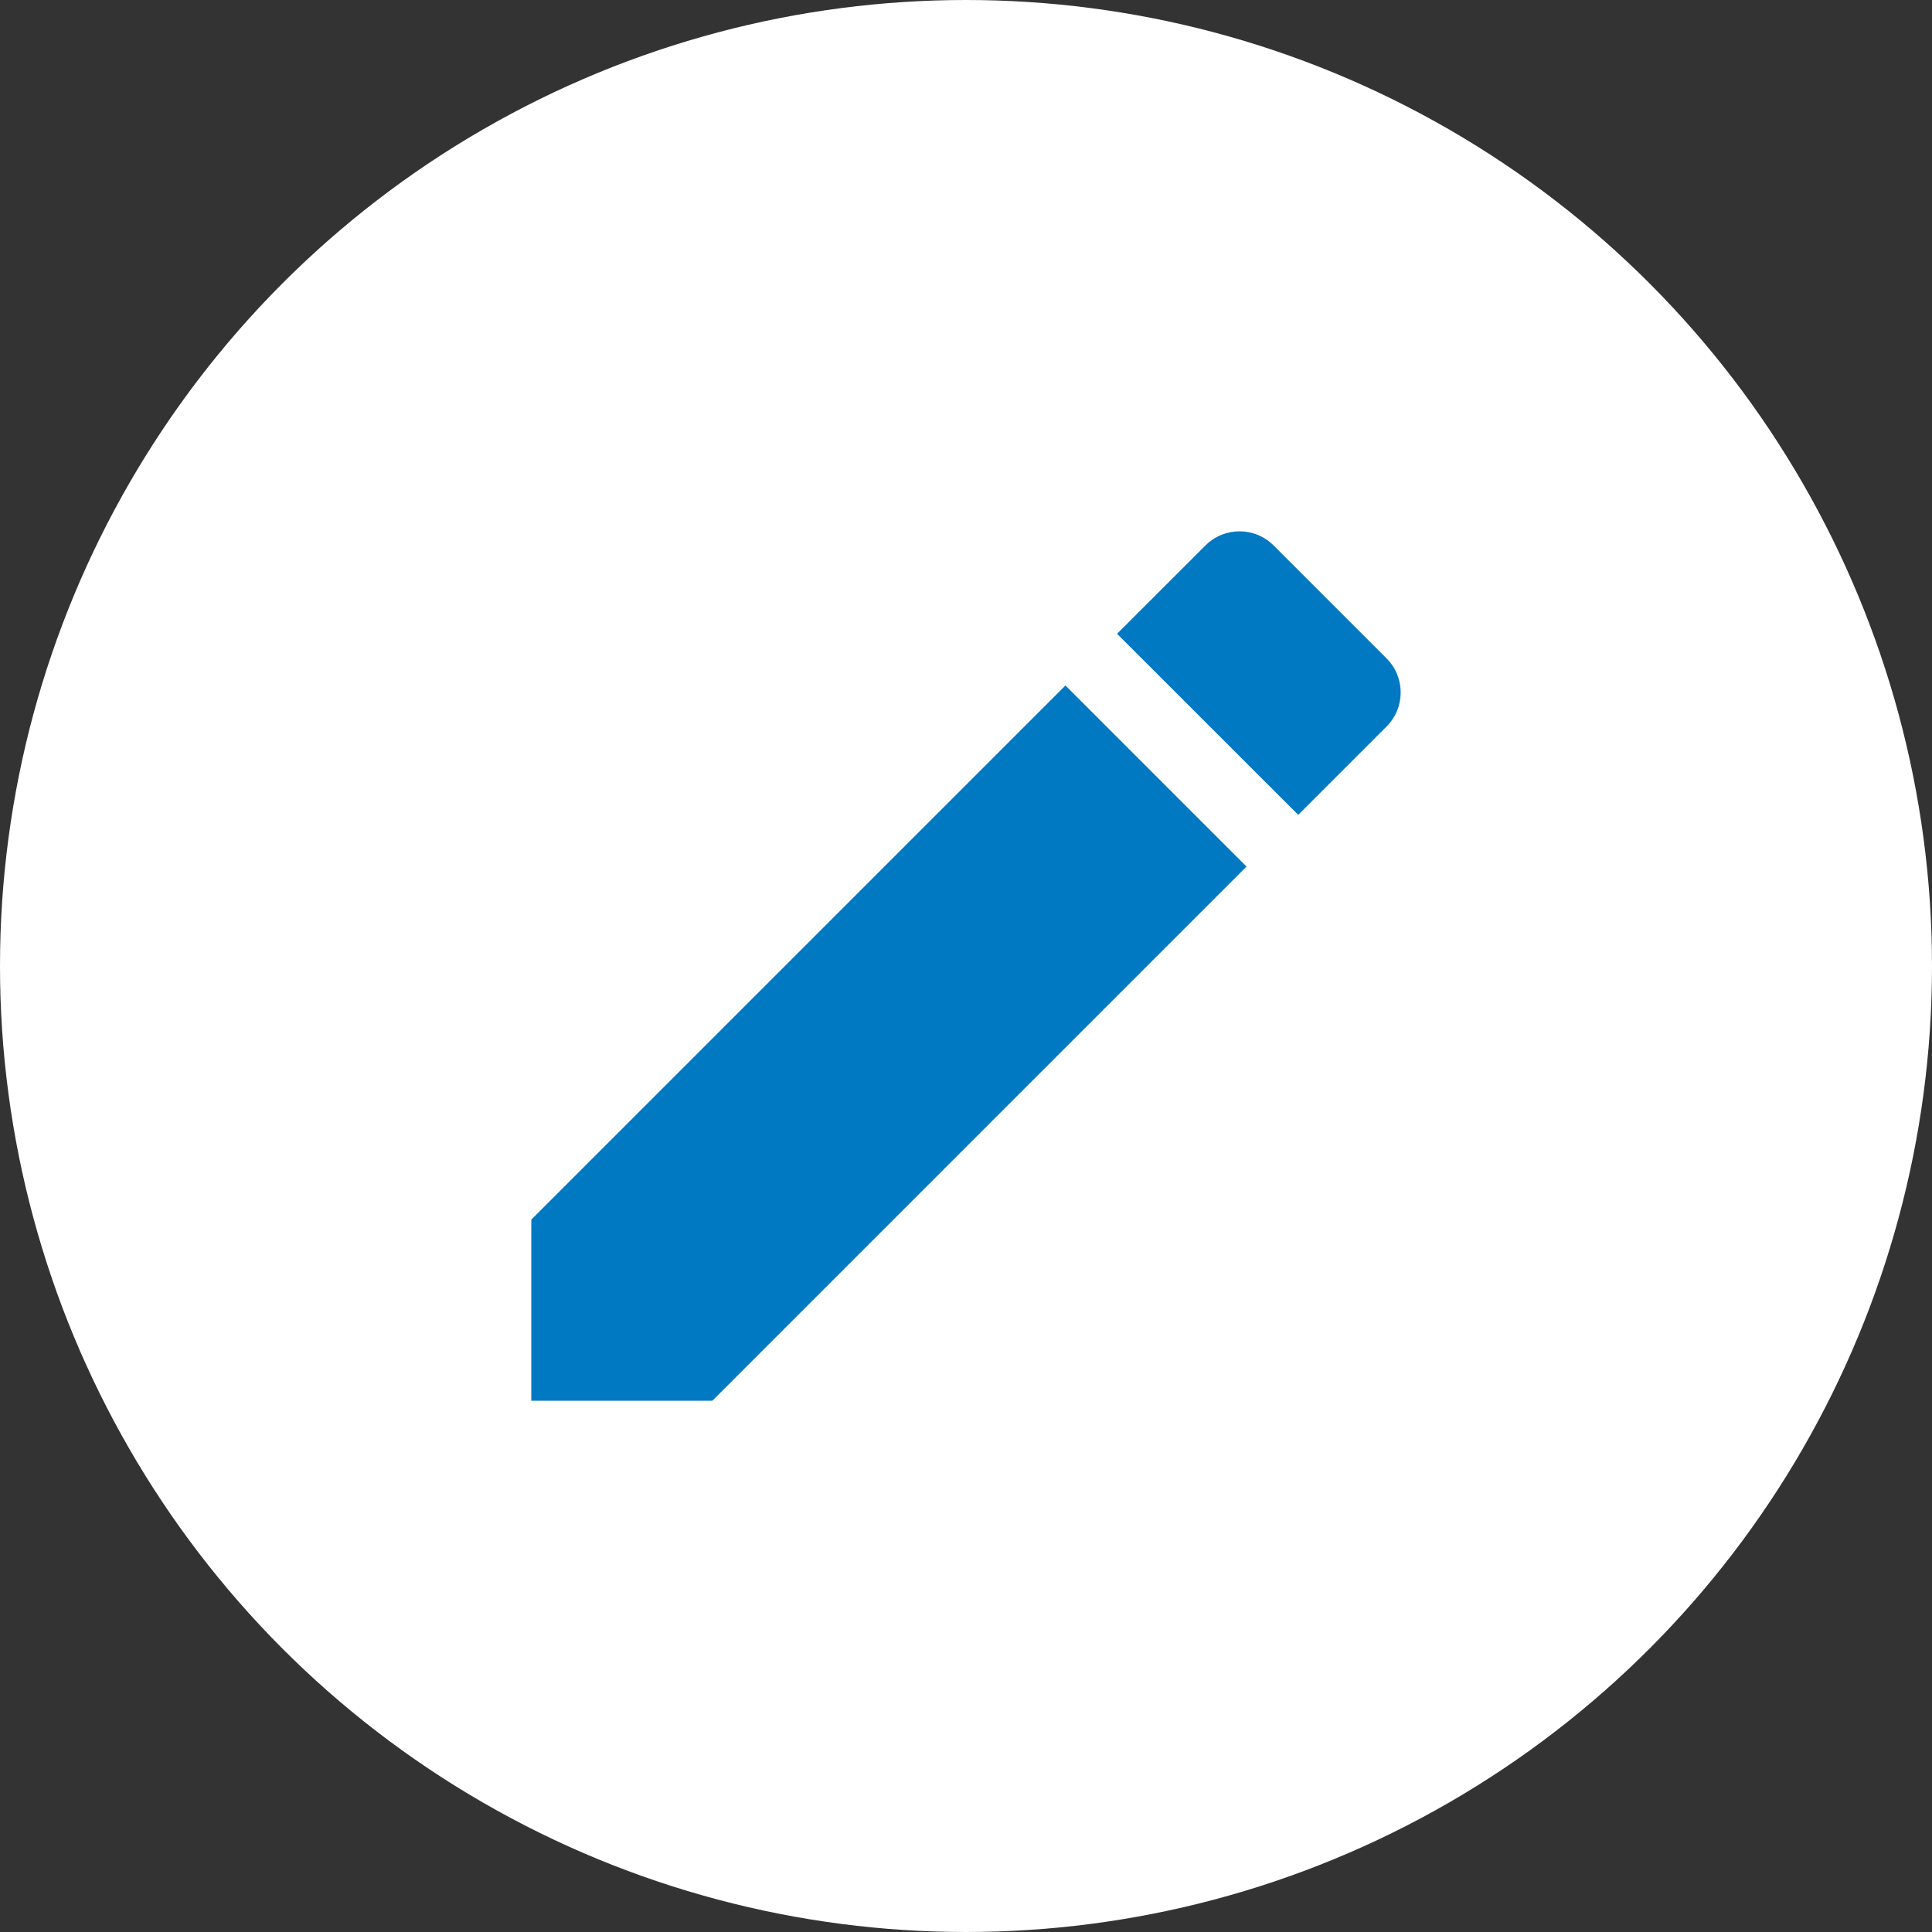
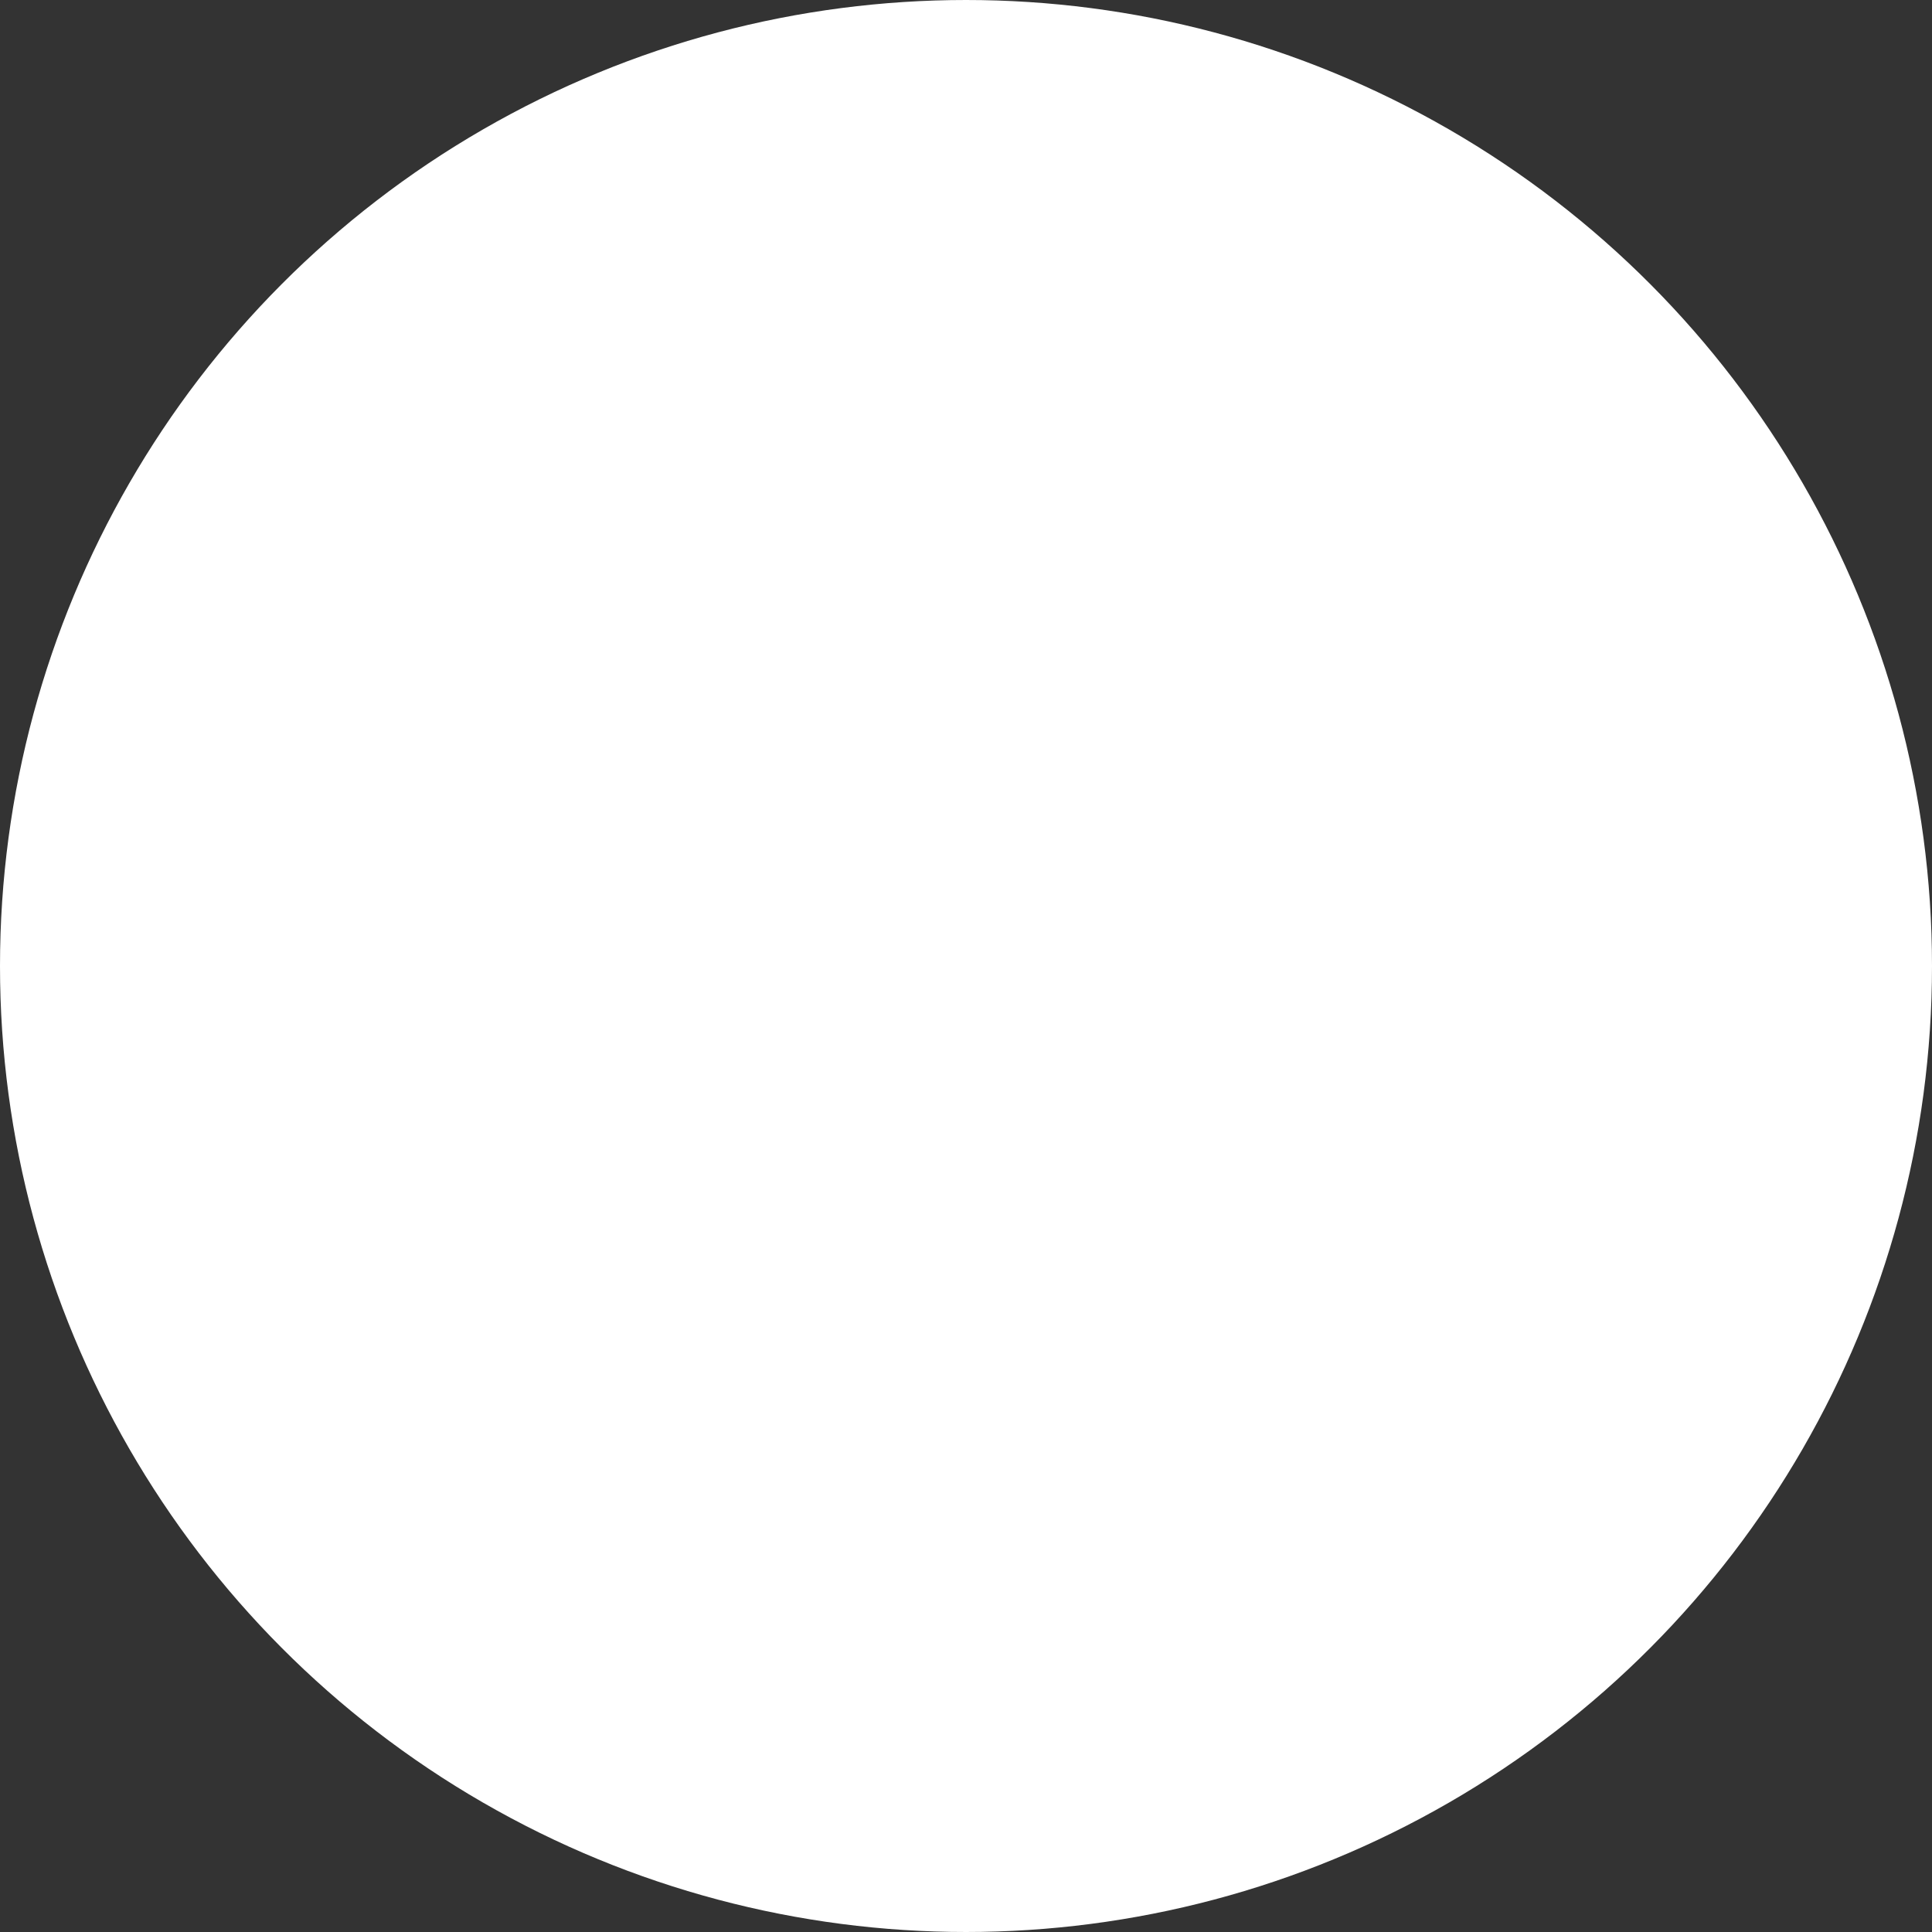
<svg xmlns="http://www.w3.org/2000/svg" width="26" height="26" viewBox="0 0 26 26" fill="none">
  <rect x="0" y="0" width="26" height="26" fill="#333333" stroke="none" />
  <circle cx="13" cy="13" r="12" fill="white" stroke="white" stroke-width="2" />
-   <path d="M7.15 16.413V18.85H9.587L16.775 11.662L14.338 9.225L7.15 16.413ZM18.66 9.777C18.913 9.524 18.913 9.114 18.66 8.861L17.139 7.34C16.886 7.087 16.476 7.087 16.223 7.34L15.033 8.529L17.471 10.966L18.66 9.777Z" fill="#0078C2" />
</svg>